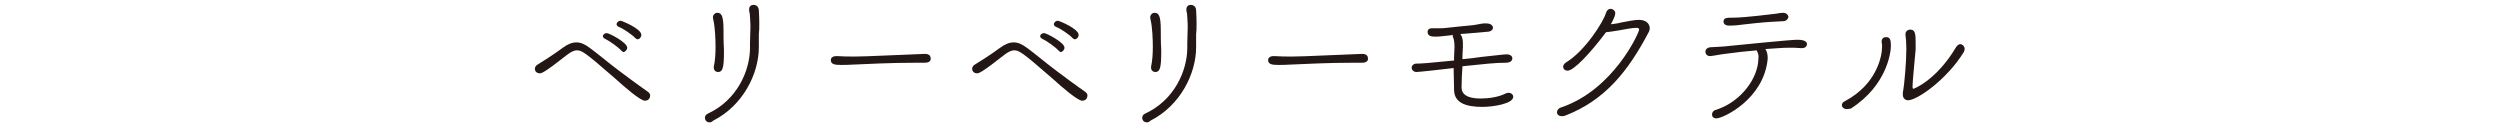
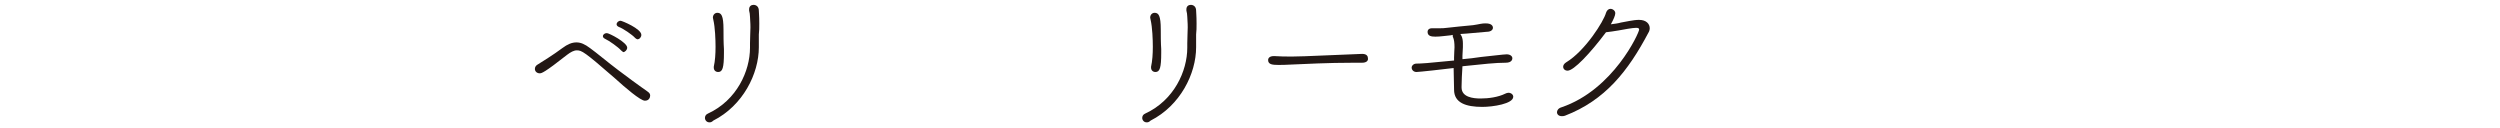
<svg xmlns="http://www.w3.org/2000/svg" version="1.1" id="レイヤー_1" x="0px" y="0px" viewBox="0 0 566 29" width="566" height="29" style="enable-background:new 0 0 566 29;" xml:space="preserve">
  <style type="text/css">
	.st0{fill:#221714;}
</style>
  <g>
    <g>
      <path class="st0" d="M146,22.8c-1,0-4.5-3-6.7-5c-7-6.1-7.6-6.4-8.7-6.4c-0.7,0-1.4,0.4-2.2,1c-5.2,4.1-5.8,4.2-6.2,4.2    c-0.6,0-1.1-0.4-1.1-1c0-0.4,0.2-0.8,0.8-1.1c0.8-0.5,3.4-2.1,5.4-3.6c1.2-0.9,2.2-1.3,3.2-1.3s1.9,0.4,3.1,1.3c1.4,1,4,3.2,6.4,5    c5.3,4,6.5,4.7,6.7,4.9c0.3,0.2,0.5,0.5,0.5,0.8C147.2,22,147,22.8,146,22.8z M140.6,11.4c-0.6-0.7-2.7-2.2-3.6-2.6    c-0.4-0.2-0.5-0.4-0.5-0.6c0-0.4,0.4-0.7,0.9-0.7c0.5,0,4.6,2.1,4.6,3.3c0,0.5-0.5,1-0.9,1C141,11.7,140.8,11.6,140.6,11.4z     M143.8,8.6c-0.6-0.7-2.8-2.2-3.7-2.5c-0.4-0.2-0.5-0.4-0.5-0.6c0-0.4,0.4-0.8,0.9-0.8c0.3,0,4.7,1.8,4.7,3.2c0,0.5-0.4,1-0.9,1    C144.1,8.8,144,8.8,143.8,8.6z" />
      <path class="st0" d="M160.6,27.7c-0.6,0-1-0.5-1-1c0-0.4,0.2-0.8,0.7-1c6.5-3,9.5-9.6,9.5-14.9c0,0,0-0.1,0-0.1c0-0.3,0-0.6,0-0.9    c0-1.6,0.1-2.5,0.1-3.6c0-0.1,0-1.1-0.1-2.4c0-0.5-0.1-1-0.2-1.4c0-0.1,0-0.2,0-0.3c0-0.7,0.5-1,1-1c0.6,0,1.2,0.4,1.2,1.3    c0,0.6,0.1,1,0.1,2.9c0,1,0,1.7-0.1,2.5c0,0.8,0,1.7,0,2.7c0,0.1,0,0.2,0,0.2c0,6-3.6,13.2-10.3,16.6    C161.1,27.7,160.8,27.7,160.6,27.7z M161.6,15.3c0-0.1,0-0.2,0-0.2c0.3-1.3,0.4-2.9,0.4-4.5c0-1.6-0.1-4.4-0.5-6.1    c0-0.2-0.1-0.3-0.1-0.5c0-0.7,0.5-1.1,1-1.1c0.9,0,1.4,0.6,1.4,3.8c0,1.3,0,3,0.1,4.4c0,0.3,0,0.6,0,0.9c0,3.3-0.3,4.3-1.3,4.3    C162,16.3,161.6,15.9,161.6,15.3z" />
-       <path class="st0" d="M209.4,14.2c-0.6,0-1.2,0-1.7,0c-6.4,0-11.3,0.3-14,0.4c-1.7,0.1-2.6,0.1-3.3,0.1c-1.3,0-2.3-0.1-2.3-1.1    c0-0.5,0.4-0.9,1.3-0.9c0,0,0.1,0,0.1,0c1.3,0.1,2.7,0.1,4.1,0.1c2.7,0,9.9-0.4,15.8-0.6c1.1,0,1.3,0.6,1.3,1    C210.8,13.7,210.4,14.2,209.4,14.2L209.4,14.2z" />
-       <path class="st0" d="M245,22.8c-1,0-4.5-3-6.7-5c-7-6.1-7.6-6.4-8.7-6.4c-0.7,0-1.4,0.4-2.2,1c-5.2,4.1-5.8,4.2-6.2,4.2    c-0.6,0-1.1-0.4-1.1-1c0-0.4,0.2-0.8,0.8-1.1c0.8-0.5,3.4-2.1,5.4-3.6c1.2-0.9,2.2-1.3,3.2-1.3s1.9,0.4,3.1,1.3c1.4,1,4,3.2,6.4,5    c5.3,4,6.5,4.7,6.7,4.9c0.3,0.2,0.5,0.5,0.5,0.8C246.2,22,246,22.8,245,22.8z M239.6,11.4c-0.6-0.7-2.7-2.2-3.6-2.6    c-0.4-0.2-0.5-0.4-0.5-0.6c0-0.4,0.4-0.7,0.9-0.7c0.5,0,4.6,2.1,4.6,3.3c0,0.5-0.5,1-0.9,1C240,11.7,239.8,11.6,239.6,11.4z     M242.8,8.6c-0.6-0.7-2.8-2.2-3.7-2.5c-0.4-0.2-0.5-0.4-0.5-0.6c0-0.4,0.4-0.8,0.9-0.8c0.3,0,4.7,1.8,4.7,3.2c0,0.5-0.4,1-0.9,1    C243.1,8.8,243,8.8,242.8,8.6z" />
      <path class="st0" d="M259.6,27.7c-0.6,0-1-0.5-1-1c0-0.4,0.2-0.8,0.7-1c6.5-3,9.5-9.6,9.5-14.9c0,0,0-0.1,0-0.1c0-0.3,0-0.6,0-0.9    c0-1.6,0.1-2.5,0.1-3.6c0-0.1,0-1.1-0.1-2.4c0-0.5-0.1-1-0.2-1.4c0-0.1,0-0.2,0-0.3c0-0.7,0.5-1,1-1c0.6,0,1.2,0.4,1.2,1.3    c0,0.6,0.1,1,0.1,2.9c0,1,0,1.7-0.1,2.5c0,0.8,0,1.7,0,2.7c0,0.1,0,0.2,0,0.2c0,6-3.6,13.2-10.3,16.6    C260.1,27.7,259.8,27.7,259.6,27.7z M260.6,15.3c0-0.1,0-0.2,0-0.2c0.3-1.3,0.4-2.9,0.4-4.5c0-1.6-0.1-4.4-0.5-6.1    c0-0.2-0.1-0.3-0.1-0.5c0-0.7,0.5-1.1,1-1.1c0.9,0,1.4,0.6,1.4,3.8c0,1.3,0,3,0.1,4.4c0,0.3,0,0.6,0,0.9c0,3.3-0.3,4.3-1.3,4.3    C261,16.3,260.6,15.9,260.6,15.3z" />
      <path class="st0" d="M308.4,14.2c-0.6,0-1.2,0-1.7,0c-6.4,0-11.3,0.3-14,0.4c-1.7,0.1-2.6,0.1-3.3,0.1c-1.3,0-2.3-0.1-2.3-1.1    c0-0.5,0.4-0.9,1.3-0.9c0,0,0.1,0,0.1,0c1.3,0.1,2.7,0.1,4.1,0.1c2.7,0,9.9-0.4,15.8-0.6c1.1,0,1.3,0.6,1.3,1    C309.8,13.7,309.4,14.2,308.4,14.2L308.4,14.2z" />
      <path class="st0" d="M329.1,15.4c-2.3,0.3-7.9,0.9-8.4,0.9c-0.7,0-1.1-0.5-1.1-1c0-0.4,0.4-0.9,1.1-0.9c1,0,2.6-0.1,8.5-0.7l0-0.7    c0-1,0.1-1.7,0.1-2.3c0-1-0.1-1.7-0.3-2.2c-0.1-0.1-0.1-0.3-0.1-0.4c0-0.1,0-0.1,0-0.2l-0.5,0.1c-1.2,0.1-2.3,0.3-3.4,0.3    c-0.9,0-1.8-0.1-1.8-1.1c0-0.4,0.3-0.8,1-0.8h0c0.6,0,1.2,0,1.7,0c0.5,0,1.1,0,1.7-0.1c1.6-0.2,3.9-0.4,5.9-0.6    c0.7-0.1,1.2-0.2,1.7-0.3c0.4-0.1,0.8-0.1,1.2-0.1c1.2,0,1.6,0.5,1.6,1c0,0.4-0.4,0.9-1.4,0.9c-4.5,0.4-5.6,0.5-6,0.5    c0.1,0.1,0.6,0.7,0.6,2.1c0,0.3,0,0.6,0,0.9c0,0.6-0.1,1.3-0.1,1.9l0,0.8c1.4-0.1,2.8-0.3,4.2-0.5c2-0.2,5.2-0.6,5.8-0.6    c0.8,0,1.3,0.4,1.3,0.9c0,0.2-0.1,1-1.5,1c-2.3,0-5,0.3-9.8,0.8c-0.1,1.6-0.2,3.4-0.2,4.6c0,0.1,0,0.1,0,0.2    c0,2.2,2.6,2.5,4.3,2.5c1.8,0,4-0.3,5.6-1.1c0.2-0.1,0.5-0.2,0.7-0.2c0.6,0,1.1,0.4,1.1,0.9c0,1.6-4.6,2.3-7,2.3    c-3.7,0-6.4-0.9-6.4-3.9c0,0,0-0.1,0-0.1L329.1,15.4z" />
      <path class="st0" d="M354.9,16c-0.6,0-1-0.4-1-0.9c0-0.3,0.2-0.7,0.7-1c4.3-2.6,8.5-9.3,9-11.2c0.2-0.6,0.6-0.9,1-0.9    c0.5,0,1.1,0.4,1.1,1c0,0.5-0.4,1.4-1,2.5c0.8-0.1,1.6-0.2,2.3-0.4c3.1-0.6,3.5-0.6,4.1-0.6c1.6,0,2.4,0.9,2.4,1.9    c0,0.3-0.1,0.7-0.3,1c-4.6,8.7-9.8,15.3-18.9,18.8c-0.3,0.1-0.5,0.1-0.7,0.1c-0.7,0-1.1-0.4-1.1-0.9c0-0.4,0.3-0.9,1-1.1    c11.8-4,17.6-16.9,17.6-17.6c0-0.3-0.2-0.4-0.7-0.4c-0.8,0-2.9,0.4-4,0.6c-1,0.2-2.1,0.3-2.8,0.4C360,12.1,356.3,16,354.9,16z" />
-       <path class="st0" d="M397.7,11.4c-2.5,0.2-4.9,0.5-6.4,0.7c-1.9,0.2-3,0.5-4.1,0.6c0,0,0,0-0.1,0c-0.6,0-1-0.5-1-1    c0-0.4,0.3-0.9,1.1-1c1.2-0.1,2.8-0.1,4.3-0.3c2.1-0.2,13.8-1.4,15.4-1.4c0.8,0,2.2,0.1,2.2,1c0,0.4-0.3,0.9-1.2,0.9    c0,0-0.1,0-0.1,0c-1.2-0.1-1.9-0.1-2.7-0.1c-0.6,0-1.5,0-5.4,0.3c0.3,0.5,0.5,1.2,0.5,1.8c0,0.2,0,0.3,0,0.5    c-0.9,9.1-10.1,13.4-11.6,13.4c-0.7,0-1-0.4-1-0.9c0-0.4,0.3-0.9,0.8-1c5.8-1.8,9.7-7.3,9.7-11.7    C398.2,12.7,398.1,12.1,397.7,11.4L397.7,11.4z M403.7,4.8c-4.1,0.2-5,0.3-8.6,0.7c-1.4,0.2-2.5,0.3-3.6,0.3    c-1.1,0-1.3-0.6-1.3-0.9c0-0.9,0.8-0.9,2.2-0.9c2.6,0,8.8-0.8,9.7-0.9c0.5-0.1,1.1-0.2,1.6-0.2c0.7,0,1.2,0.5,1.2,1    C404.8,4.3,404.4,4.8,403.7,4.8z" />
-       <path class="st0" d="M418.1,24.7c-0.6,0-1.1-0.4-1.1-0.9c0-0.3,0.2-0.7,0.7-0.9c7.3-3.9,8.4-10.3,8.4-12.3c0-0.4,0-0.7-0.1-1.1    c0,0,0-0.1,0-0.1c0-0.7,0.5-1,1-1c0.9,0,1.1,0.6,1.1,2c0,1.3-0.8,8.9-9.1,14.2C418.7,24.6,418.4,24.7,418.1,24.7z M433,19.5    c0,0.4,0,0.6,0.2,0.6c0.1,0,5.2-1.9,9.7-9.5c0.3-0.4,0.6-0.6,0.9-0.6c0.5,0,1,0.5,1,1.1c0,0.2-0.1,0.5-0.2,0.7    c-3.9,6.3-10.6,10.9-12.6,10.9c-0.8,0-1.2-0.6-1.2-1.3c0-0.1,0-0.2,0-0.4c0.4-2.1,0.8-7.2,0.8-10c0-1.2-0.1-2.4-0.2-3.1    c0-0.1,0-0.2,0-0.2c0-0.6,0.5-1,1.1-1c1.1,0,1.2,1,1.2,3c0,1.5,0,1.5,0,1.5C433.6,12.5,433,18.4,433,19.5z" />
    </g>
  </g>
</svg>